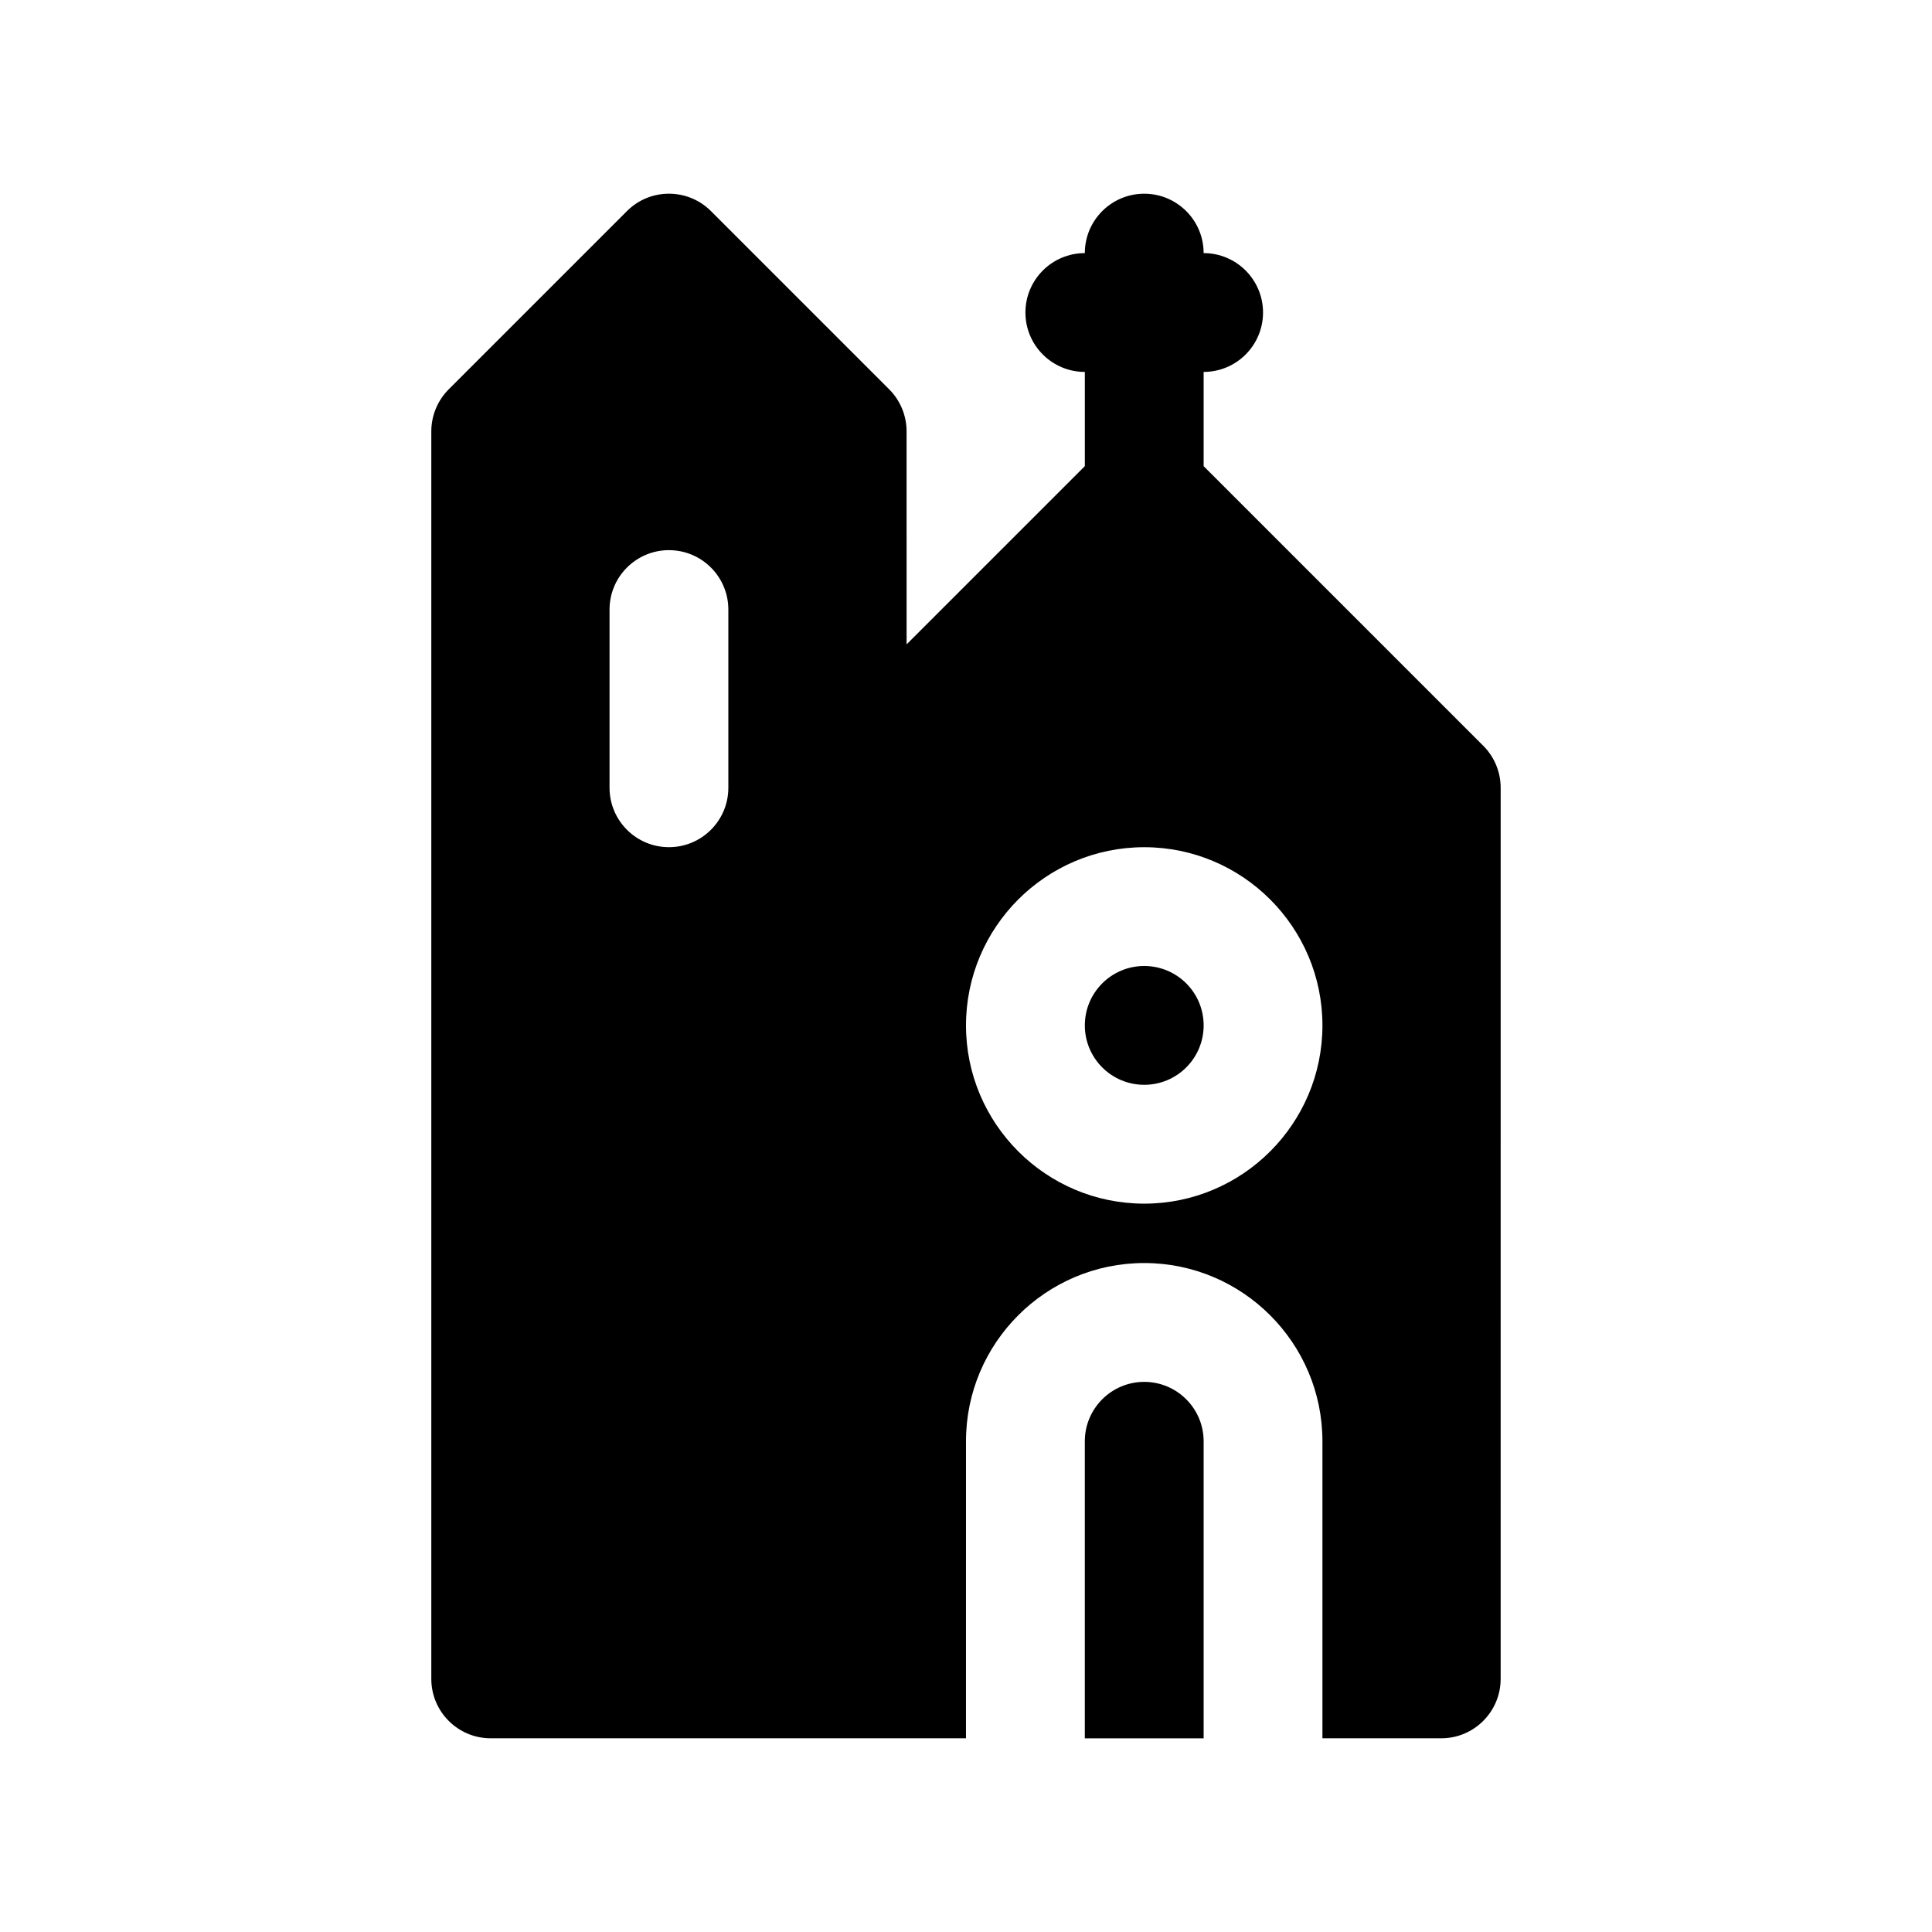
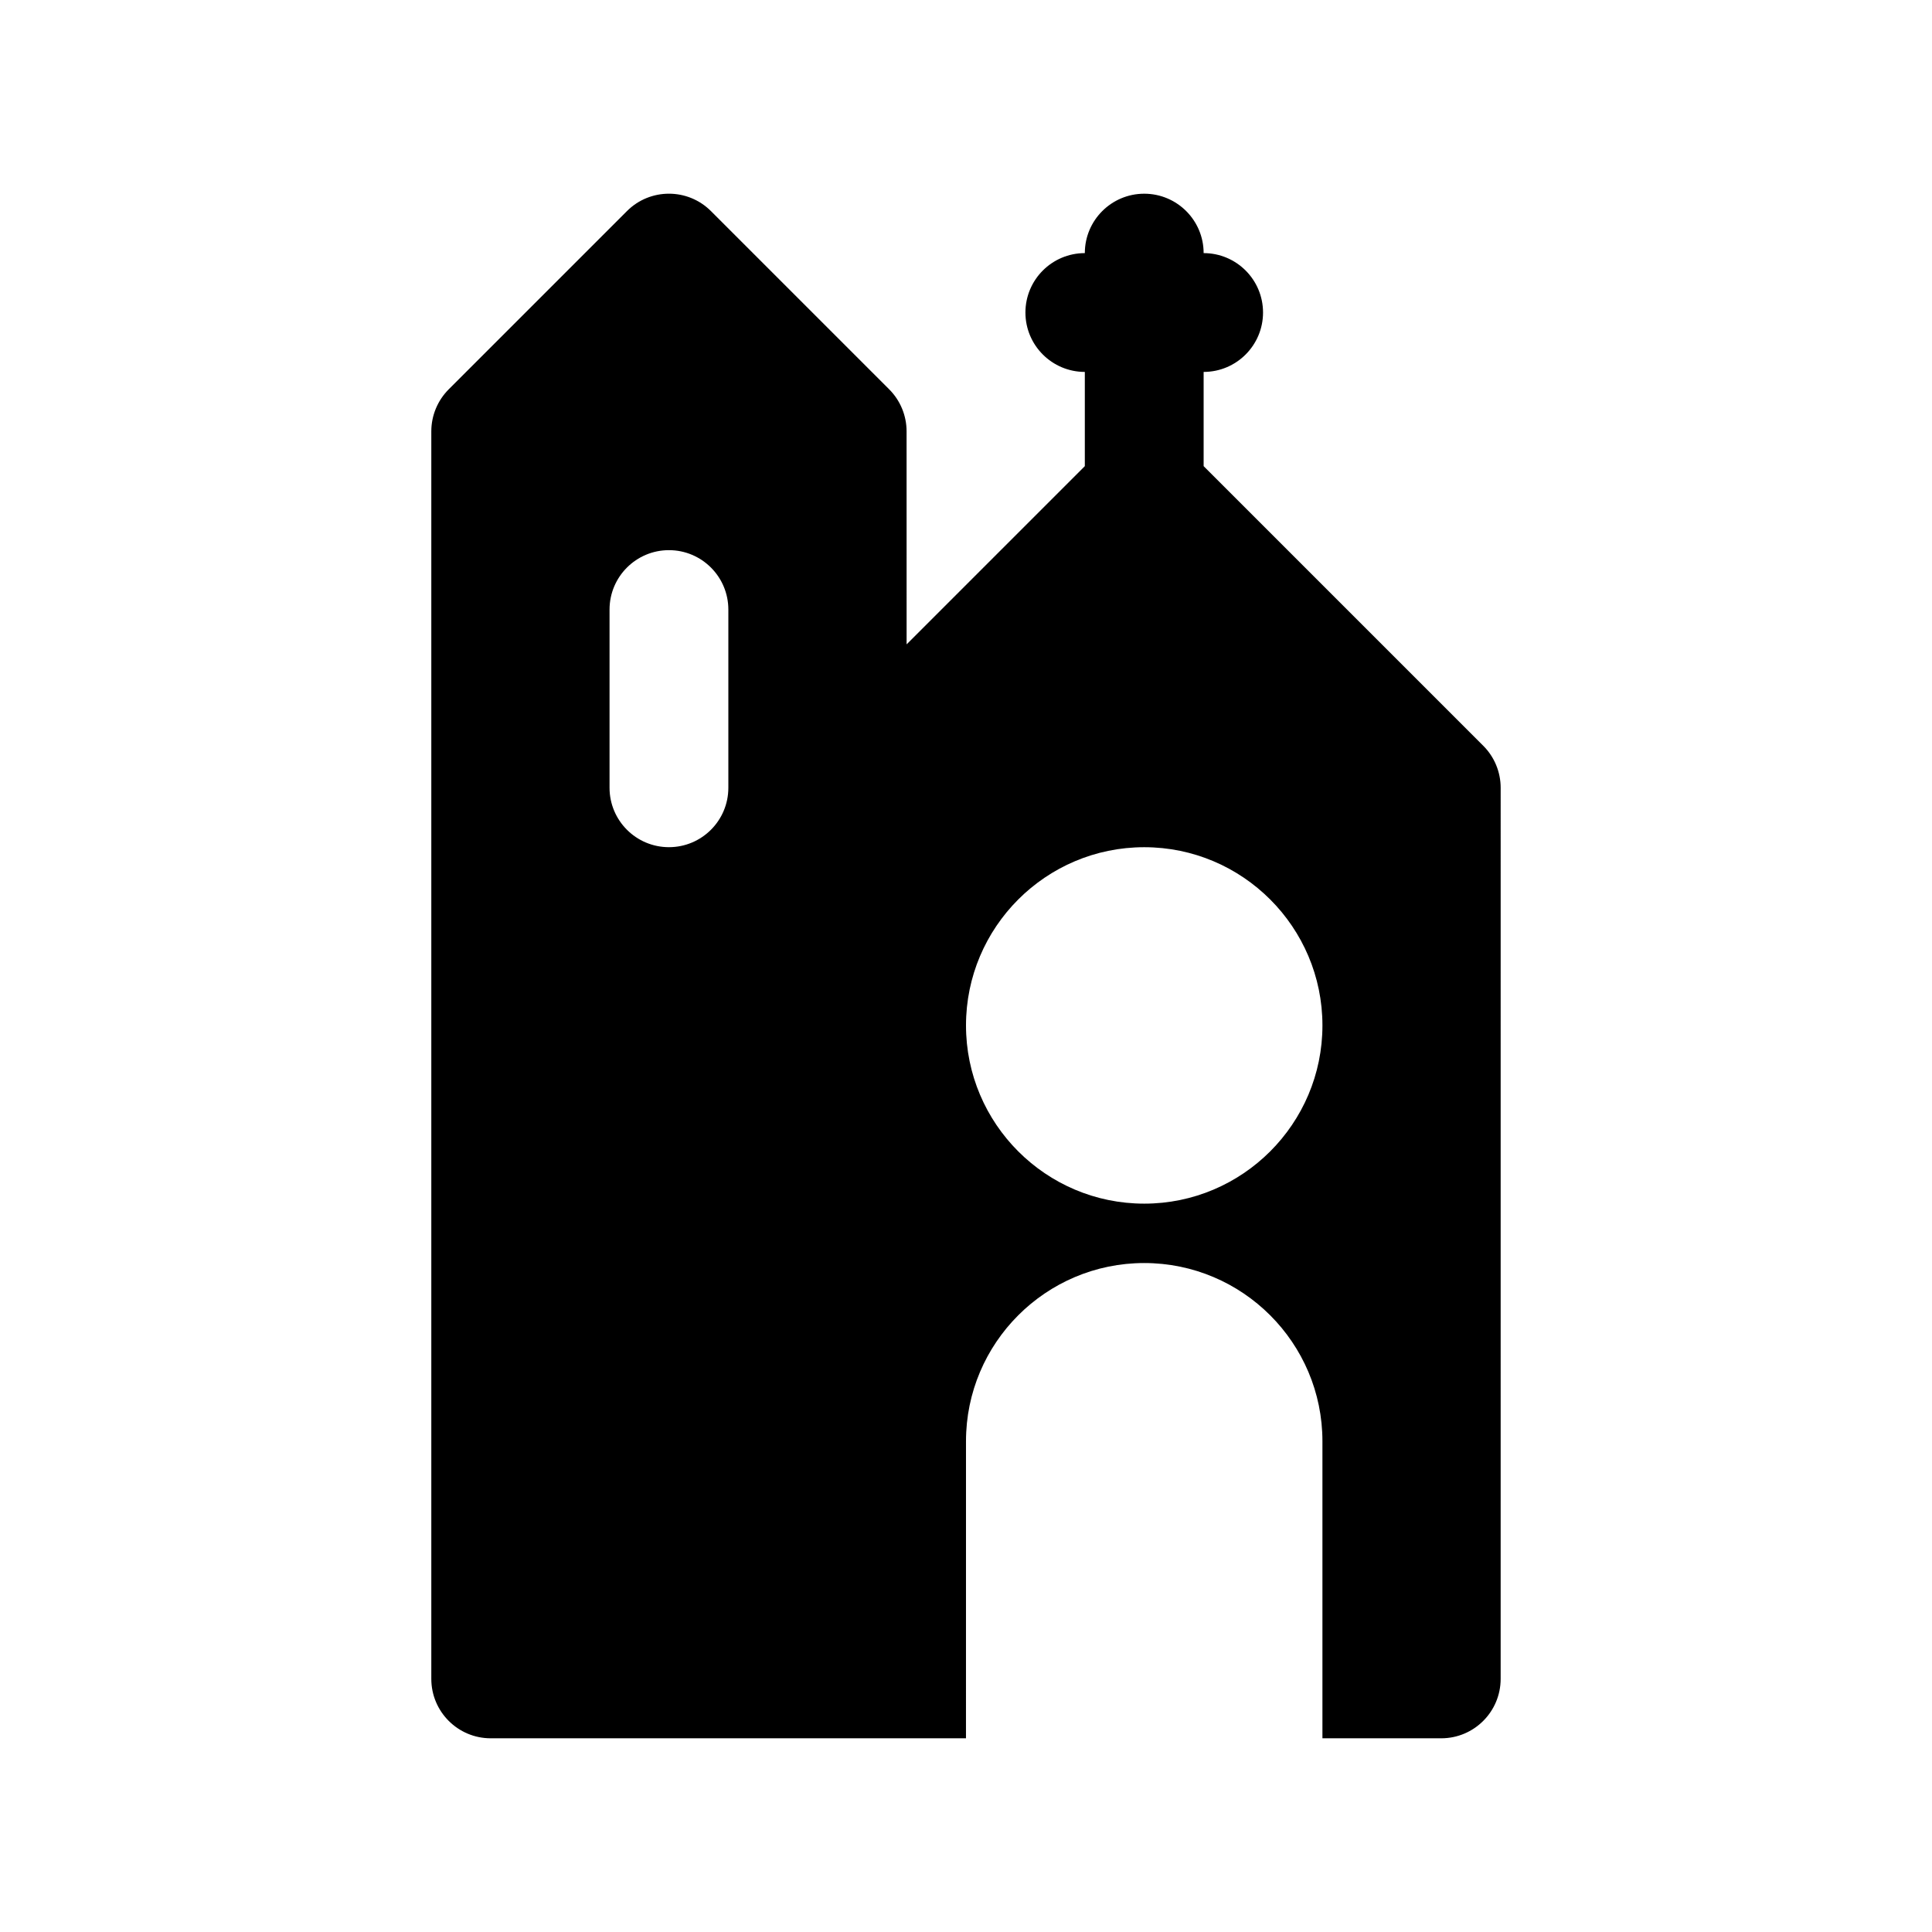
<svg xmlns="http://www.w3.org/2000/svg" fill="#000000" width="800px" height="800px" version="1.1" viewBox="144 144 512 512">
  <g>
    <path d="m537.08 341.64-74.105-74.109v-24.969c8.691 0 15.742-7.055 15.742-15.742 0-8.691-7.055-15.742-15.742-15.742 0-8.691-7.055-15.742-15.742-15.742-8.691 0-15.742 7.055-15.742 15.742-8.691 0-15.742 7.055-15.742 15.742 0 8.691 7.055 15.742 15.742 15.742v24.969l-47.23 47.23-0.008-56.457c0-4.172-1.66-8.18-4.613-11.133l-47.23-47.23c-6.148-6.148-16.121-6.148-22.262 0l-47.23 47.23c-2.953 2.957-4.617 6.961-4.617 11.133v330.62c0 8.691 7.055 15.742 15.742 15.742h125.95l0.004-78.719c0-26.047 21.184-47.23 47.23-47.23s47.23 21.184 47.23 47.23v78.719h31.488c8.691 0 15.742-7.055 15.742-15.742l0.004-236.16c0-4.172-1.66-8.18-4.613-11.129zm-200.06 11.129c0 8.691-7.055 15.742-15.742 15.742-8.691 0-15.742-7.055-15.742-15.742v-47.23c0-8.691 7.055-15.742 15.742-15.742 8.691 0 15.742 7.055 15.742 15.742zm110.21 110.21c-26.047 0-47.23-21.184-47.23-47.23s21.184-47.23 47.23-47.23 47.23 21.184 47.23 47.23-21.184 47.23-47.23 47.23z" />
-     <path d="m462.98 415.74c0 8.695-7.051 15.746-15.746 15.746-8.695 0-15.742-7.051-15.742-15.746 0-8.695 7.047-15.742 15.742-15.742 8.695 0 15.746 7.047 15.746 15.742" />
-     <path d="m447.23 510.21c-8.684 0-15.742 7.062-15.742 15.742v78.719h31.488v-78.719c0-8.68-7.062-15.742-15.746-15.742z" />
  </g>
</svg>